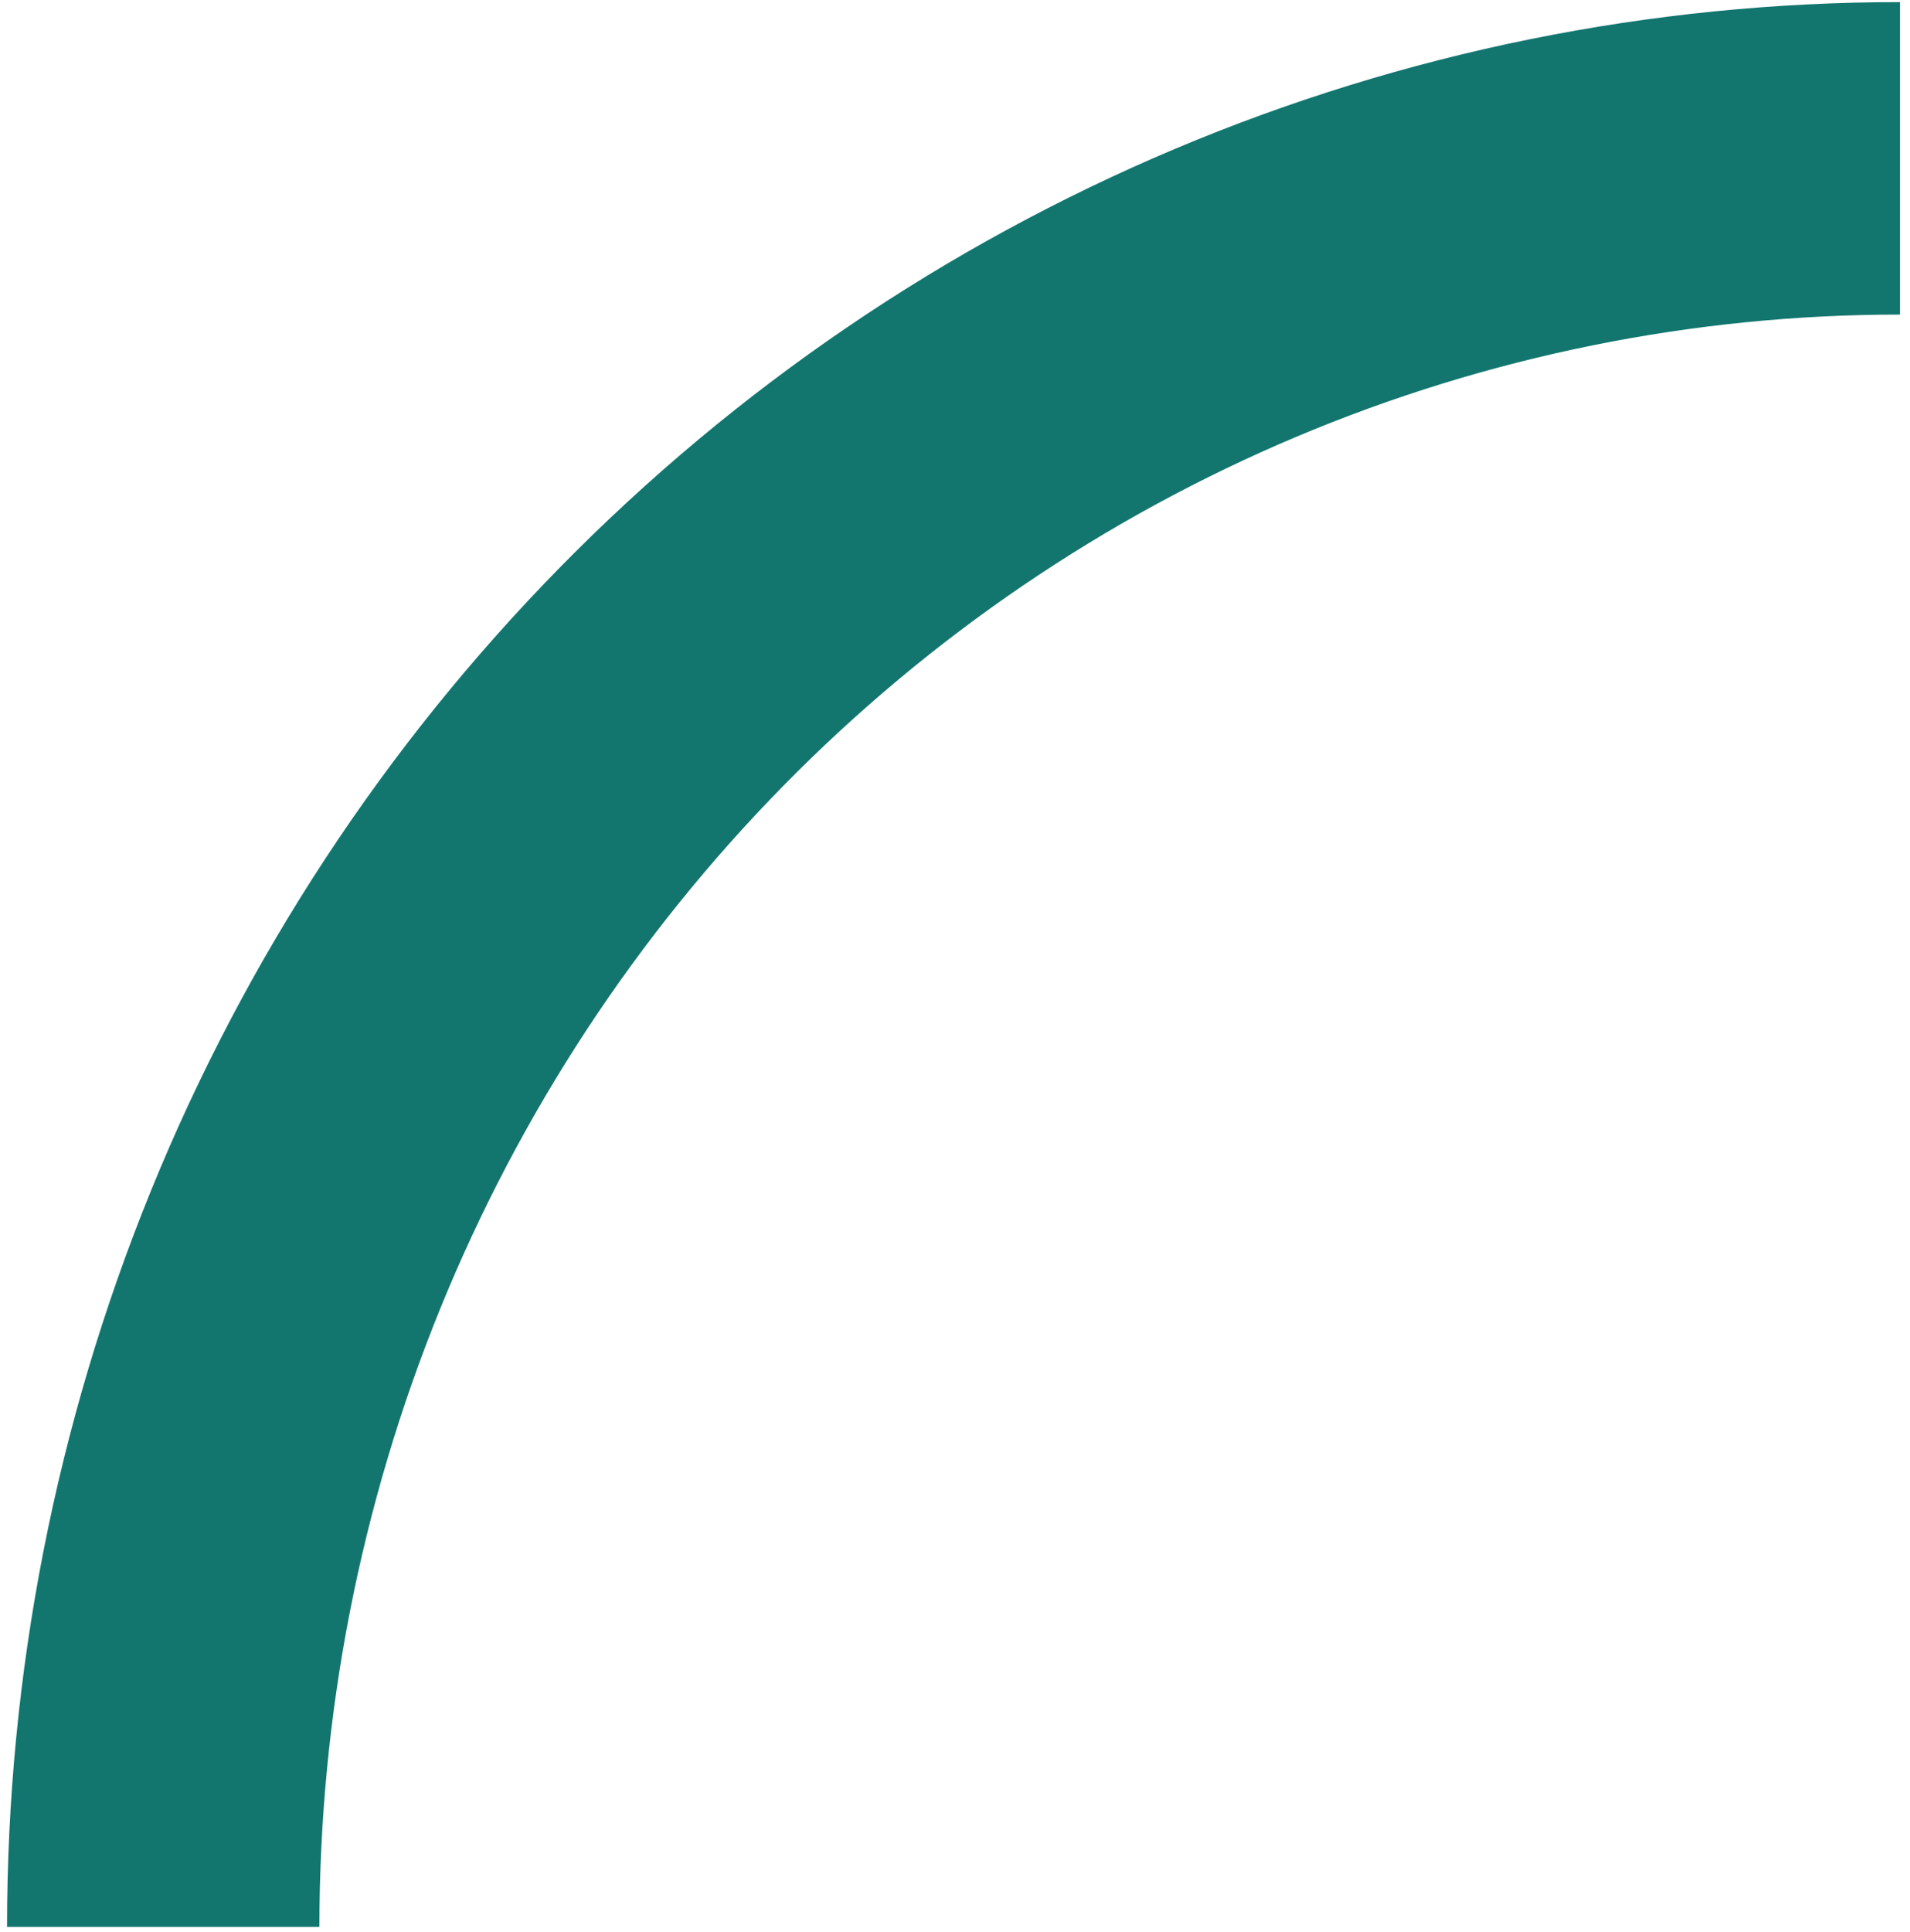
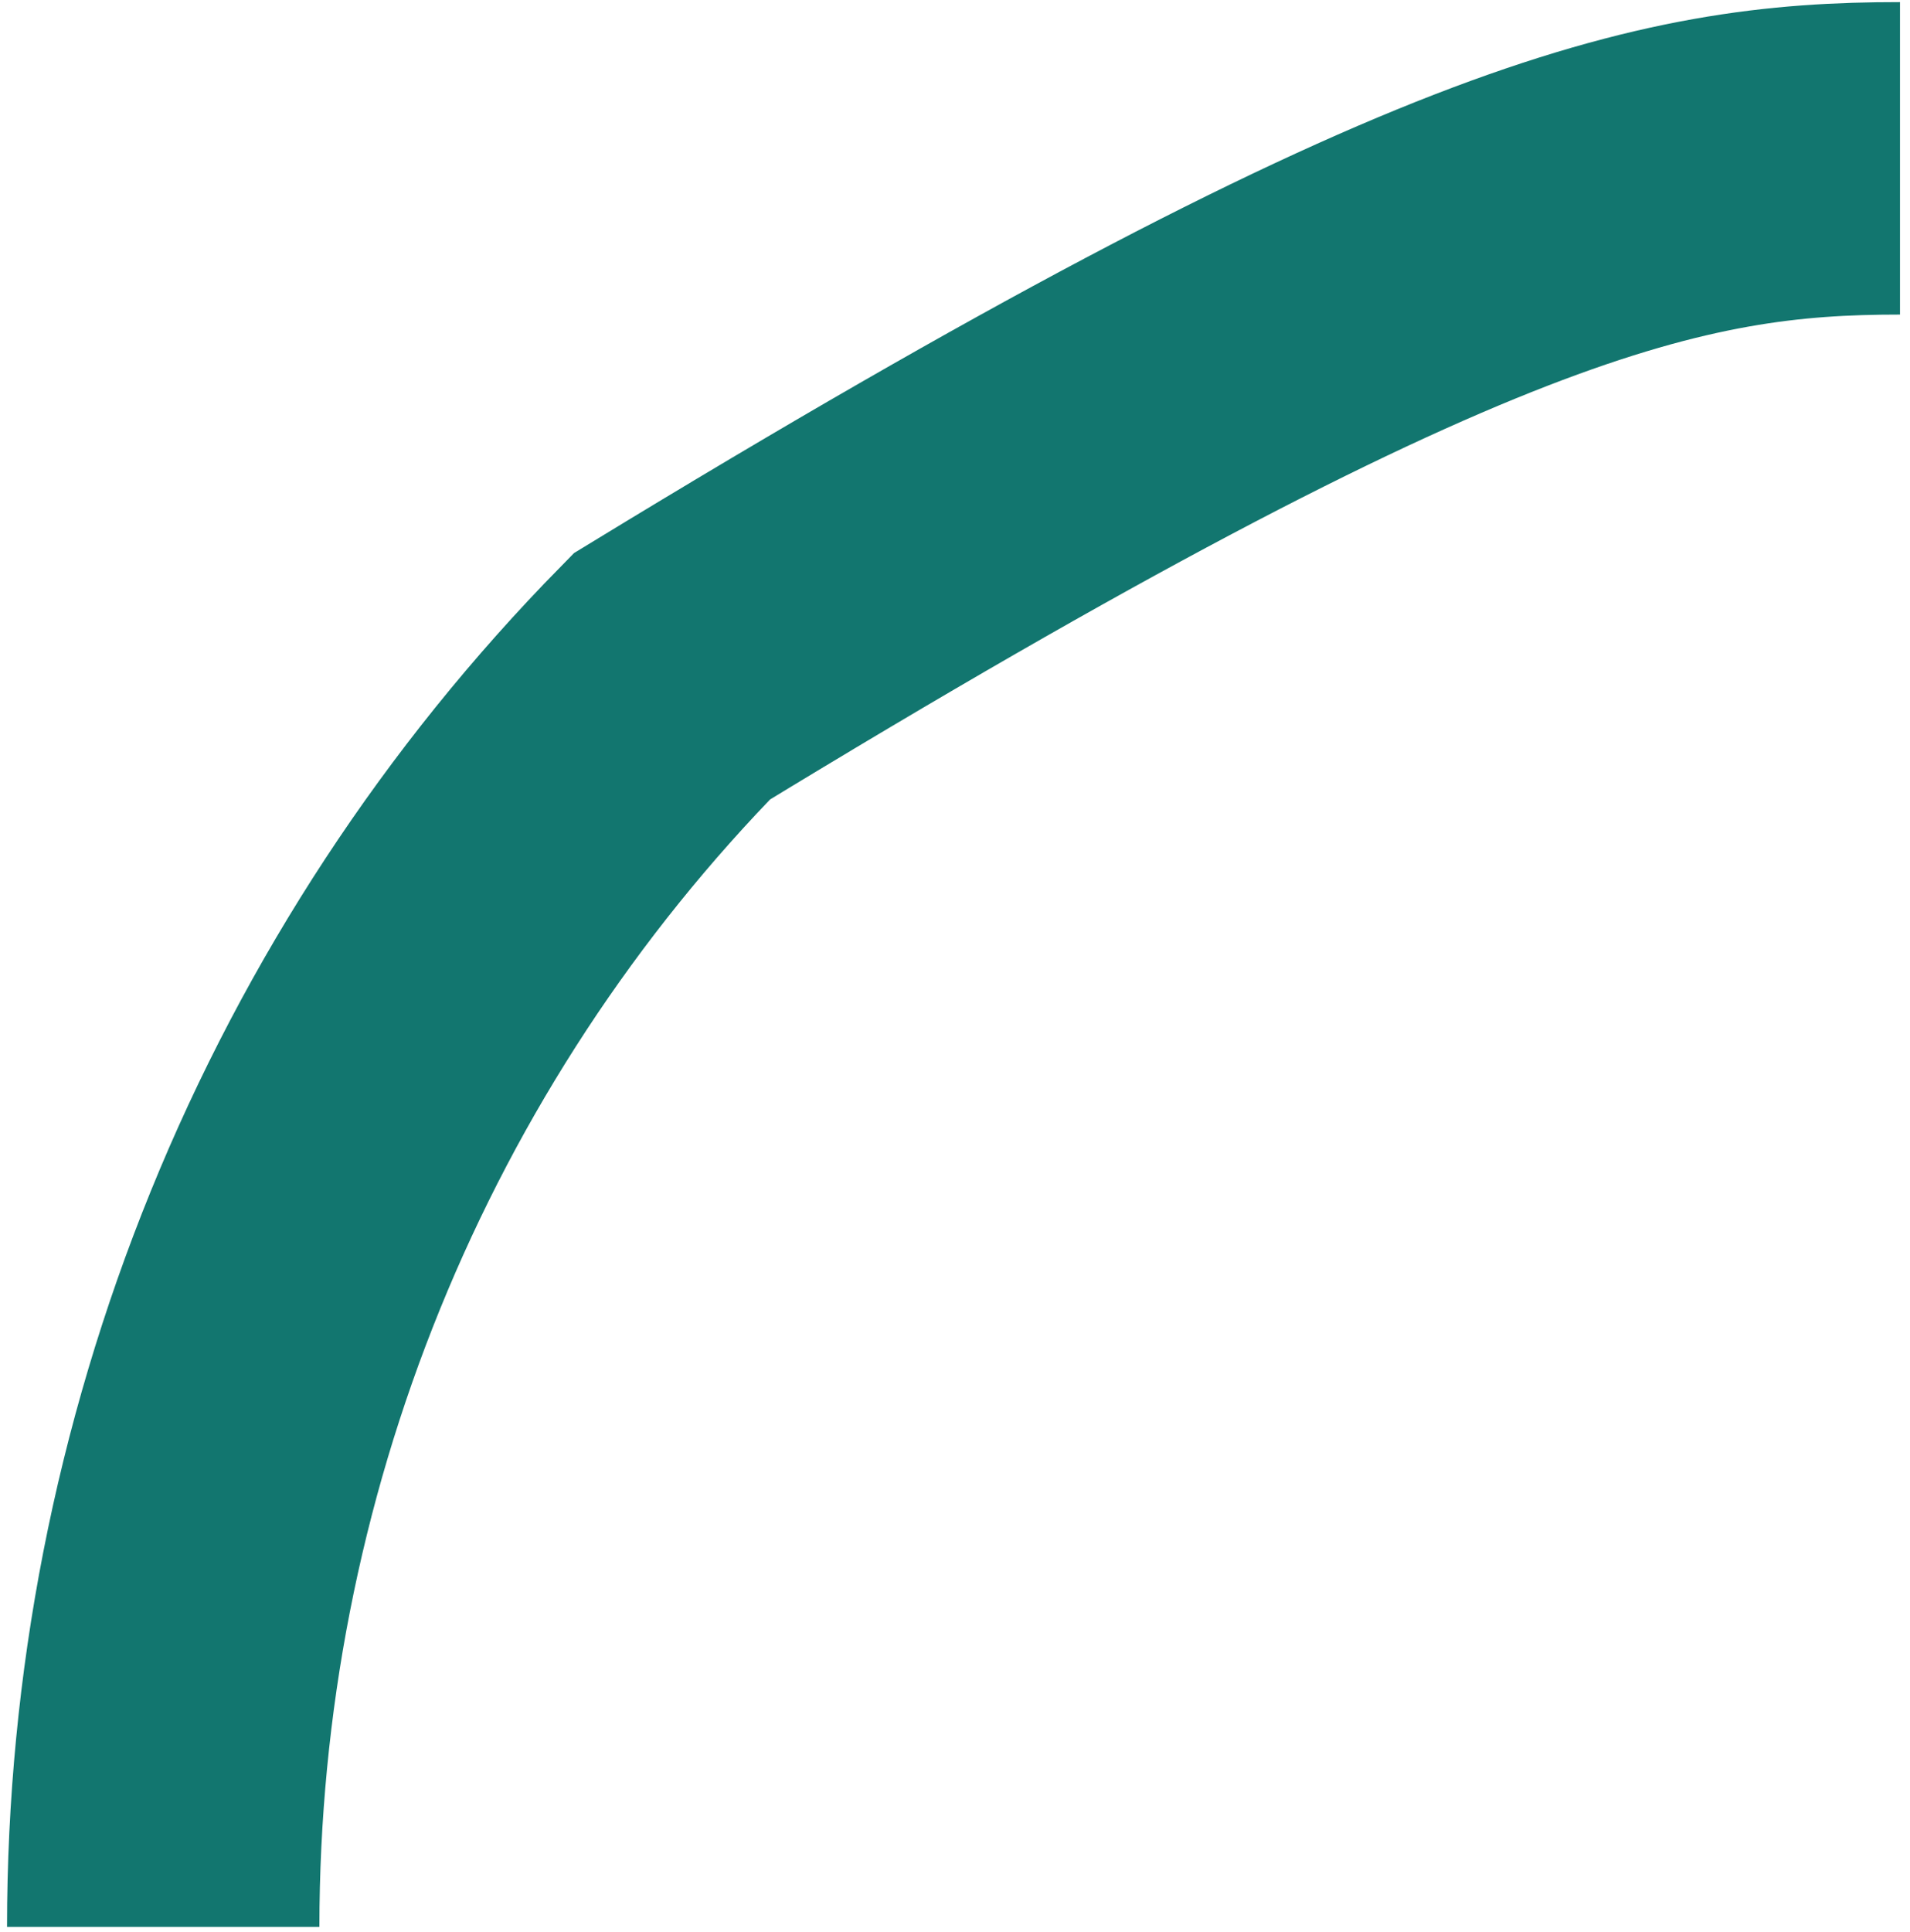
<svg xmlns="http://www.w3.org/2000/svg" width="181" height="183" viewBox="0 0 181 183" fill="none">
-   <path d="M15.468 182.543C15.468 160.541 19.725 138.754 27.996 118.427C36.267 98.1 48.39 79.63 63.673 64.072C78.956 48.514 97.099 36.173 117.068 27.753C137.036 19.333 158.437 15 180.051 15" stroke="#12766F" stroke-width="29.601" />
+   <path d="M15.468 182.543C15.468 160.541 19.725 138.754 27.996 118.427C36.267 98.1 48.39 79.63 63.673 64.072C137.036 19.333 158.437 15 180.051 15" stroke="#12766F" stroke-width="29.601" />
</svg>